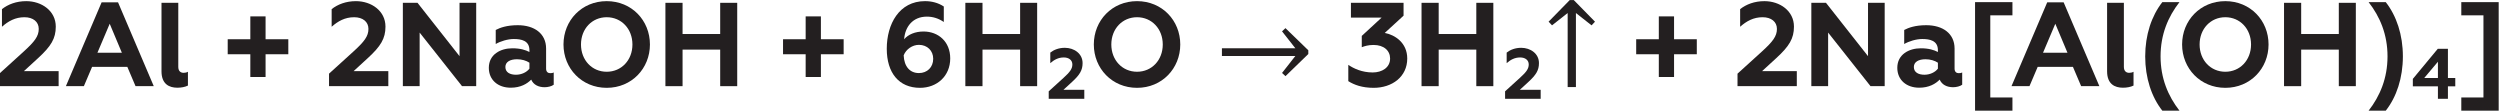
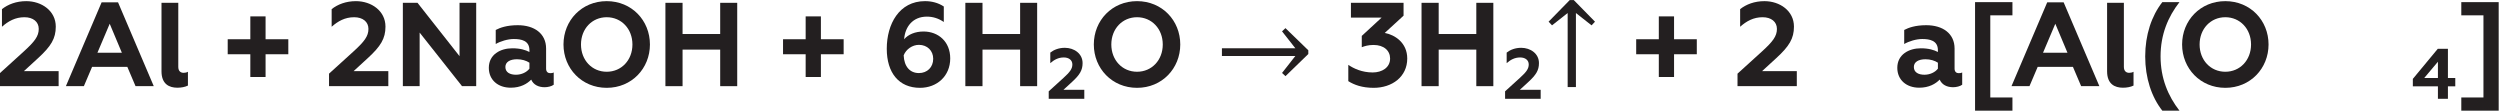
<svg xmlns="http://www.w3.org/2000/svg" id="ao" width="604.54" height="26.759" version="1.1" viewBox="0 0 604.544 26.759" xml:space="preserve">
  <defs id="x">
    <clipPath id="b">
      <path id="ah" d="m0 0h1268.8v75.016h-1268.8z" />
    </clipPath>
    <clipPath id="a">
-       <path id="aw" d="m0 0h1268.8v75.016h-1268.8z" />
+       <path id="aw" d="m0 0h1268.8v75.016z" />
    </clipPath>
  </defs>
  <g id="z" transform="matrix(1.333 0 0 -1.333 -677.68 54.659)">
    <g id="am" transform="matrix(1 0 0 -1 507.51 25.374)" fill="#231f20" aria-label="2Al + 2NaOH + 6H">
      <path id="j" d="m0.756 0h10.757v-2.722h-6.307l2.592-2.376c2.333-2.138 3.197-3.542 3.197-5.702 0-2.873-2.57-4.622-5.357-4.622-1.814 0-3.305 0.583-4.406 1.447v3.197c1.145-1.015 2.419-1.728 4.082-1.728 1.555 0 2.592 0.821 2.592 2.117 0 1.339-0.756 2.311-2.7 4.082l-4.45 4.039z" />
      <path id="k" d="m12.83 0h3.262l1.49-3.499h6.394l1.49 3.499h3.305l-6.48-15.206h-2.981zm5.724-6.07 2.225-5.249 2.203 5.249z" />
      <path id="aq" d="m33.048 0.281c0.713 0 1.404-0.13 1.922-0.389v-2.506c-0.216 0.13-0.497 0.194-0.778 0.194-0.54 0-0.972-0.302-0.972-1.08v-11.621h-3.046v12.42c0 2.333 1.404 2.981 2.873 2.981z" />
      <path id="e" d="m46.289-1.663h2.765v-4.126h4.126v-2.722h-4.126v-4.147h-2.765v4.147h-4.104v2.722h4.104z" />
      <path id="i" d="m60.566 0h10.757v-2.722h-6.307l2.592-2.376c2.333-2.138 3.197-3.542 3.197-5.702 0-2.873-2.57-4.622-5.357-4.622-1.814 0-3.305 0.583-4.406 1.447v3.197c1.145-1.015 2.419-1.728 4.082-1.728 1.555 0 2.592 0.821 2.592 2.117 0 1.339-0.756 2.311-2.7 4.082l-4.45 4.039z" />
      <path id="at" d="m73.958 0h3.046v-9.72l7.69 9.72h2.57v-15.12h-3.024v9.677l-7.625-9.677h-2.657z" />
      <path id="ay" d="m100.7-2.354c-0.432 0-0.756-0.259-0.756-0.821v-3.65c0-2.722-2.138-4.234-5.141-4.234-1.987 0-3.218 0.454-3.996 0.864v2.549c0.842-0.497 2.182-0.907 3.262-0.907 1.382 0 2.851 0.281 2.851 2.03v0.324c-0.713-0.367-1.642-0.67-3.11-0.67-2.117 0-4.255 1.102-4.255 3.542 0 2.203 1.663 3.607 3.974 3.607 1.793 0 2.981-0.713 3.715-1.469 0.41 0.95 1.339 1.382 2.441 1.382 0.583 0 1.274-0.173 1.642-0.454v-2.225c-0.194 0.108-0.432 0.13-0.626 0.13zm-3.78-0.821c-0.497 0.648-1.426 1.102-2.441 1.102-1.058 0-1.922-0.41-1.922-1.404 0-0.929 0.864-1.404 2.117-1.404 0.864 0 1.663 0.238 2.246 0.626z" />
      <path id="v" d="m110.94-2.614c-2.657 0-4.666-2.095-4.666-4.946 0-2.851 2.009-4.946 4.666-4.946s4.666 2.095 4.666 4.946c0 2.851-2.009 4.946-4.666 4.946zm0 2.916c4.536 0 7.841-3.521 7.841-7.862 0-4.363-3.305-7.862-7.841-7.862s-7.841 3.499-7.841 7.862c0 4.342 3.305 7.862 7.841 7.862z" />
      <path id="s" d="m121.59 0h3.11v-6.631h6.826v6.631h3.089v-15.12h-3.089v5.659h-6.826v-5.659h-3.11z" />
      <path id="aj" d="m147.03-1.663h2.765v-4.126h4.126v-2.722h-4.126v-4.147h-2.765v4.147h-4.104v2.722h4.104z" />
      <path id="al" d="m167.77 0.302c3.089 0 5.486-2.138 5.486-5.335 0-3.046-2.16-4.882-4.838-4.882-1.534 0-2.786 0.54-3.521 1.404 0.151-2.225 1.534-4.104 4.126-4.104 1.102 0 2.117 0.324 3.067 0.972v-2.808c-1.037-0.691-2.225-0.972-3.413-0.972-4.687 0-6.934 4.169-6.934 8.64 0 4.363 2.203 7.085 6.026 7.085zm-0.194-2.678c-1.62 0-2.678-1.166-2.765-3.218 0.432-1.102 1.577-1.901 2.765-1.901 1.512 0 2.592 1.058 2.592 2.527 0 1.534-1.08 2.592-2.592 2.592z" />
      <path id="g" d="m176 0h3.11v-6.631h6.826v6.631h3.089v-15.12h-3.089v5.659h-6.826v-5.659h-3.11z" />
    </g>
    <g id="az" transform="matrix(1 0 0 -1 698.18 23.079)" fill="#231f20" aria-label="2">
      <path id="u" d="m0.454 0h6.454v-1.633h-3.784l1.555-1.426c1.4-1.283 1.918-2.125 1.918-3.421 0-1.724-1.542-2.773-3.214-2.773-1.089 0-1.983 0.35-2.644 0.868v1.918c0.687-0.609 1.452-1.037 2.449-1.037 0.933 0 1.555 0.492 1.555 1.27 0 0.804-0.454 1.387-1.62 2.449l-2.67 2.424z" />
    </g>
    <g id="m" transform="matrix(1 0 0 -1 705.67 25.374)" fill="#231f20" aria-label="O ">
      <path id="as" d="m8.986-2.614c-2.657 0-4.666-2.095-4.666-4.946 0-2.851 2.009-4.946 4.666-4.946 2.657 0 4.666 2.095 4.666 4.946 0 2.851-2.009 4.946-4.666 4.946zm0 2.916c4.536 0 7.841-3.521 7.841-7.862 0-4.363-3.305-7.862-7.841-7.862-4.536 0-7.841 3.499-7.841 7.862 0 4.342 3.305 7.862 7.841 7.862z" />
    </g>
    <g id="ad">
      <g id="c" clip-path="url(#b)">
        <g id="ab" transform="matrix(1 0 0 -1 728.84 25.374)" fill="#231f20" aria-label="→">
          <path id="an" d="m1.213-6.877h13.321l-2.415-3.069 0.622-0.58 4.145 4.018v0.675l-4.145 4.018-0.622-0.58 2.415-3.08h-13.321z" />
        </g>
      </g>
    </g>
    <g id="w" transform="matrix(1 0 0 -1 752.14 25.374)" fill="#231f20" aria-label="3H">
      <path id="ag" d="m5.443 0.302c3.348 0 6.091-2.009 6.091-5.314 0-2.873-2.246-4.298-4.082-4.644l3.413-3.132v-2.333h-9.547v2.678h5.573l-3.607 3.326v2.052c0.497-0.194 1.166-0.41 2.138-0.41 1.879 0 3.002 1.037 3.002 2.462 0 1.642-1.469 2.527-3.154 2.527-1.944 0-3.456-0.713-4.428-1.382v2.959c1.058 0.67 2.506 1.21 4.601 1.21z" />
      <path id="ac" d="m14.126 0h3.11v-6.631h6.826v6.631h3.089v-15.12h-3.089v5.659h-6.826v-5.659h-3.11z" />
    </g>
    <g id="p" transform="matrix(1 0 0 -1 780.97 23.079)" fill="#231f20" aria-label="2">
      <path id="d" d="m0.454 0h6.454v-1.633h-3.784l1.555-1.426c1.4-1.283 1.918-2.125 1.918-3.421 0-1.724-1.542-2.773-3.214-2.773-1.089 0-1.983 0.35-2.644 0.868v1.918c0.687-0.609 1.452-1.037 2.449-1.037 0.933 0 1.555 0.492 1.555 1.27 0 0.804-0.454 1.387-1.62 2.449l-2.67 2.424z" />
    </g>
    <g id="r">
      <g id="ae" clip-path="url(#a)">
        <g id="y" transform="matrix(1,0,0,-1,788.46,25.374)" fill="#231f20" aria-label="↑">
          <path id="t" d="m4.314 0.169v-13.437l-2.837 2.236-0.622-0.664 3.839-3.923h0.728l3.85 3.923-0.622 0.664-2.837-2.236v13.437z" />
        </g>
      </g>
    </g>
    <g id="ar" transform="matrix(1,0,0,-1,803.78,25.374)" fill="#231f20" aria-label="+ 2Na[Al(OH)">
      <path id="o" d="m5.53-1.663h2.765v-4.126h4.126v-2.722h-4.126v-4.147h-2.765v4.147h-4.104v2.722h4.104z" />
      <path id="bb" d="m19.807 0h10.757v-2.722h-6.307l2.592-2.376c2.333-2.138 3.197-3.542 3.197-5.702 0-2.873-2.57-4.622-5.357-4.622-1.814 0-3.305 0.583-4.406 1.447v3.197c1.145-1.015 2.419-1.728 4.082-1.728 1.555 0 2.592 0.821 2.592 2.117 0 1.339-0.756 2.311-2.7 4.082l-4.45 4.039z" />
-       <path id="n" d="m33.199 0h3.046v-9.72l7.69 9.72h2.57v-15.12h-3.024v9.677l-7.625-9.677h-2.657z" />
      <path id="f" d="m59.94-2.354c-0.432 0-0.756-0.259-0.756-0.821v-3.65c0-2.722-2.138-4.234-5.141-4.234-1.987 0-3.218 0.454-3.996 0.864v2.549c0.842-0.497 2.182-0.907 3.262-0.907 1.382 0 2.851 0.281 2.851 2.03v0.324c-0.713-0.367-1.642-0.67-3.11-0.67-2.117 0-4.255 1.102-4.255 3.542 0 2.203 1.663 3.607 3.974 3.607 1.793 0 2.981-0.713 3.715-1.469 0.41 0.95 1.339 1.382 2.441 1.382 0.583 0 1.274-0.173 1.642-0.454v-2.225c-0.194 0.108-0.432 0.13-0.626 0.13zm-3.78-0.821c-0.497 0.648-1.426 1.102-2.441 1.102-1.058 0-1.922-0.41-1.922-1.404 0-0.929 0.864-1.404 2.117-1.404 0.864 0 1.663 0.238 2.246 0.626z" />
      <path id="ax" d="m62.899 4.45h6.782v-2.398h-4.018v-14.904h4.018v-2.398h-6.782z" />
      <path id="ai" d="m69.509 0h3.262l1.49-3.499h6.394l1.49 3.499h3.305l-6.48-15.206h-2.981zm5.724-6.07 2.225-5.249 2.203 5.249z" />
      <path id="l" d="m89.726 0.281c0.713 0 1.404-0.13 1.922-0.389v-2.506c-0.216 0.13-0.497 0.194-0.778 0.194-0.54 0-0.972-0.302-0.972-1.08v-11.621h-3.046v12.42c0 2.333 1.404 2.981 2.873 2.981z" />
      <path id="ak" d="m96.876 4.45h3.11c-2.074-2.657-3.434-5.897-3.434-9.85 0-3.974 1.361-7.193 3.434-9.85h-3.11c-1.966 2.506-3.11 5.962-3.11 9.85s1.145 7.366 3.11 9.85z" />
      <path id="h" d="m108.3-2.614c-2.657 0-4.666-2.095-4.666-4.946 0-2.851 2.009-4.946 4.666-4.946s4.666 2.095 4.666 4.946c0 2.851-2.009 4.946-4.666 4.946zm0 2.916c4.536 0 7.841-3.521 7.841-7.862 0-4.363-3.305-7.862-7.841-7.862s-7.841 3.499-7.841 7.862c0 4.342 3.305 7.862 7.841 7.862z" />
-       <path id="au" d="m118.95 0h3.11v-6.631h6.826v6.631h3.089v-15.12h-3.089v5.659h-6.826v-5.659h-3.11z" />
-       <path id="ba" d="m137.4 4.45c1.966-2.484 3.11-5.962 3.11-9.85s-1.145-7.344-3.11-9.85h-3.11c2.074 2.657 3.434 5.875 3.434 9.85 0 3.953-1.361 7.193-3.434 9.85z" />
    </g>
    <g id="q" transform="matrix(1 0 0 -1 945.8 23.079)" fill="#231f20" aria-label="4">
      <path id="aa" d="m4.847 0h1.814v-2.268h1.335v-1.503h-1.335v-5.301h-1.84l-4.523 5.456v1.348h4.549zm-2.488-3.771 2.488-2.955v2.955z" />
    </g>
    <g id="af" transform="matrix(1 0 0 -1 954.11 25.374)" fill="#231f20" aria-label="]">
      <path id="av" d="m7.56-15.25h-6.782v2.398h4.018v14.904h-4.018v2.398h6.782z" />
    </g>
  </g>
</svg>